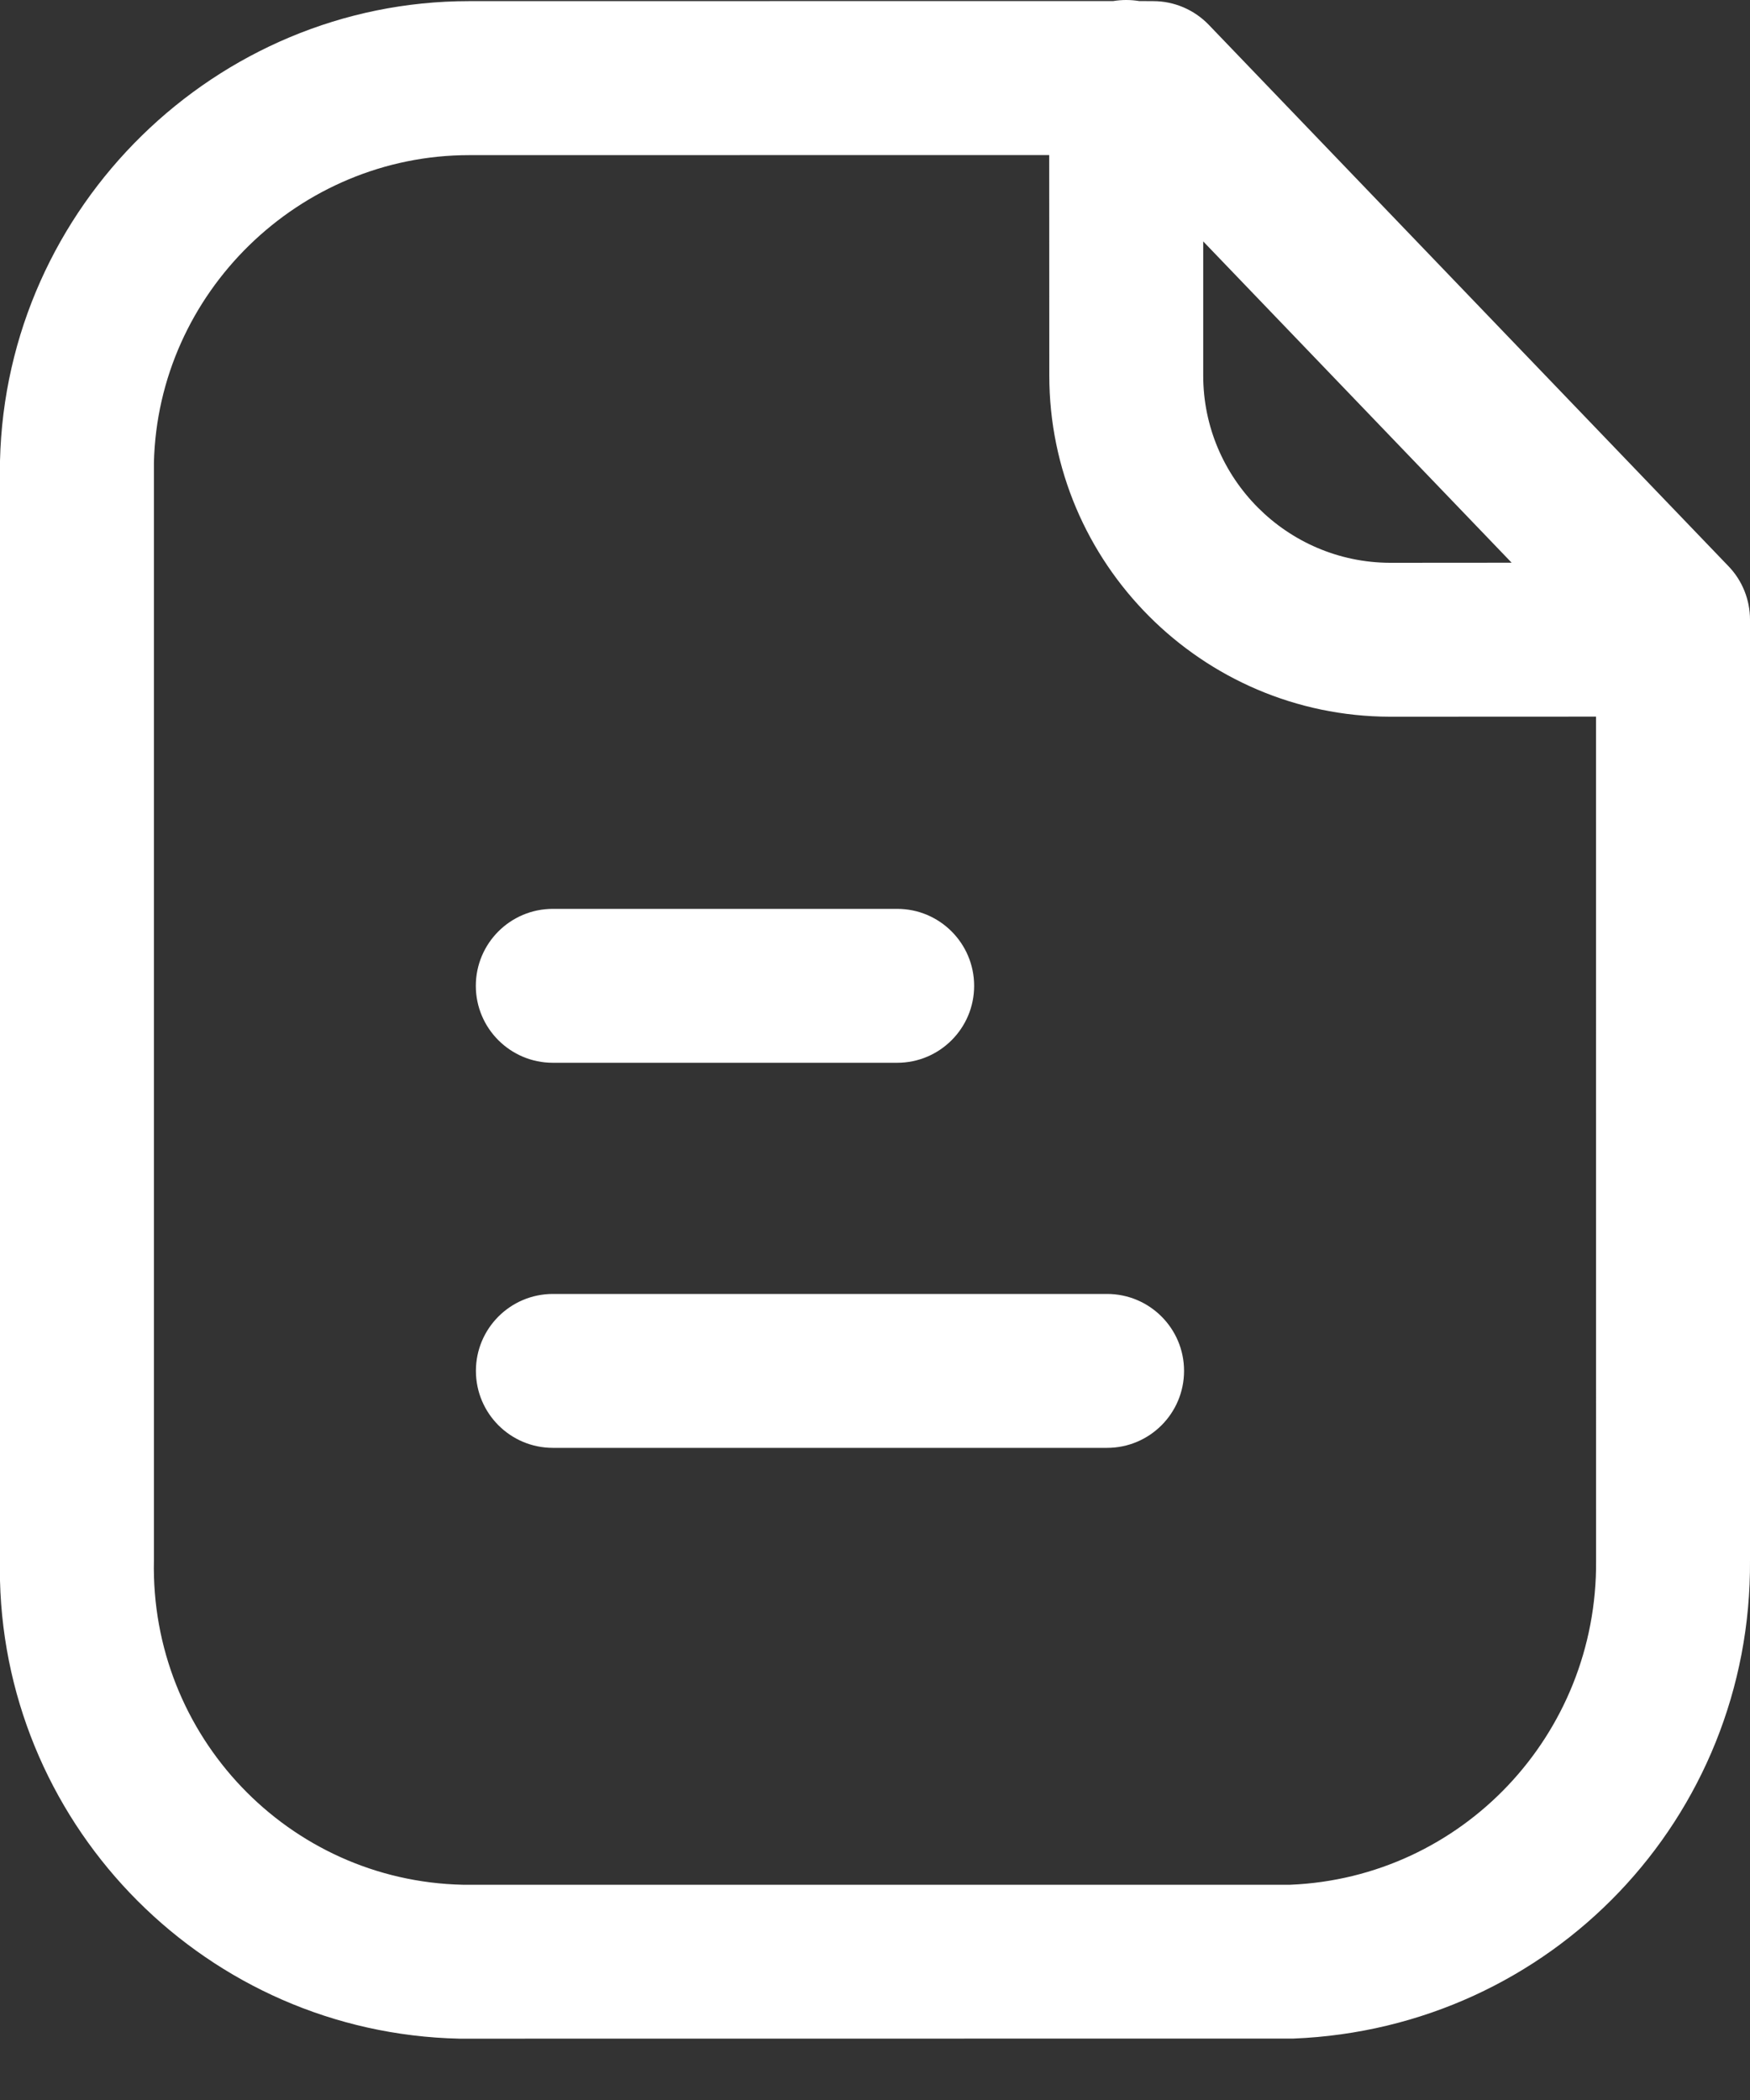
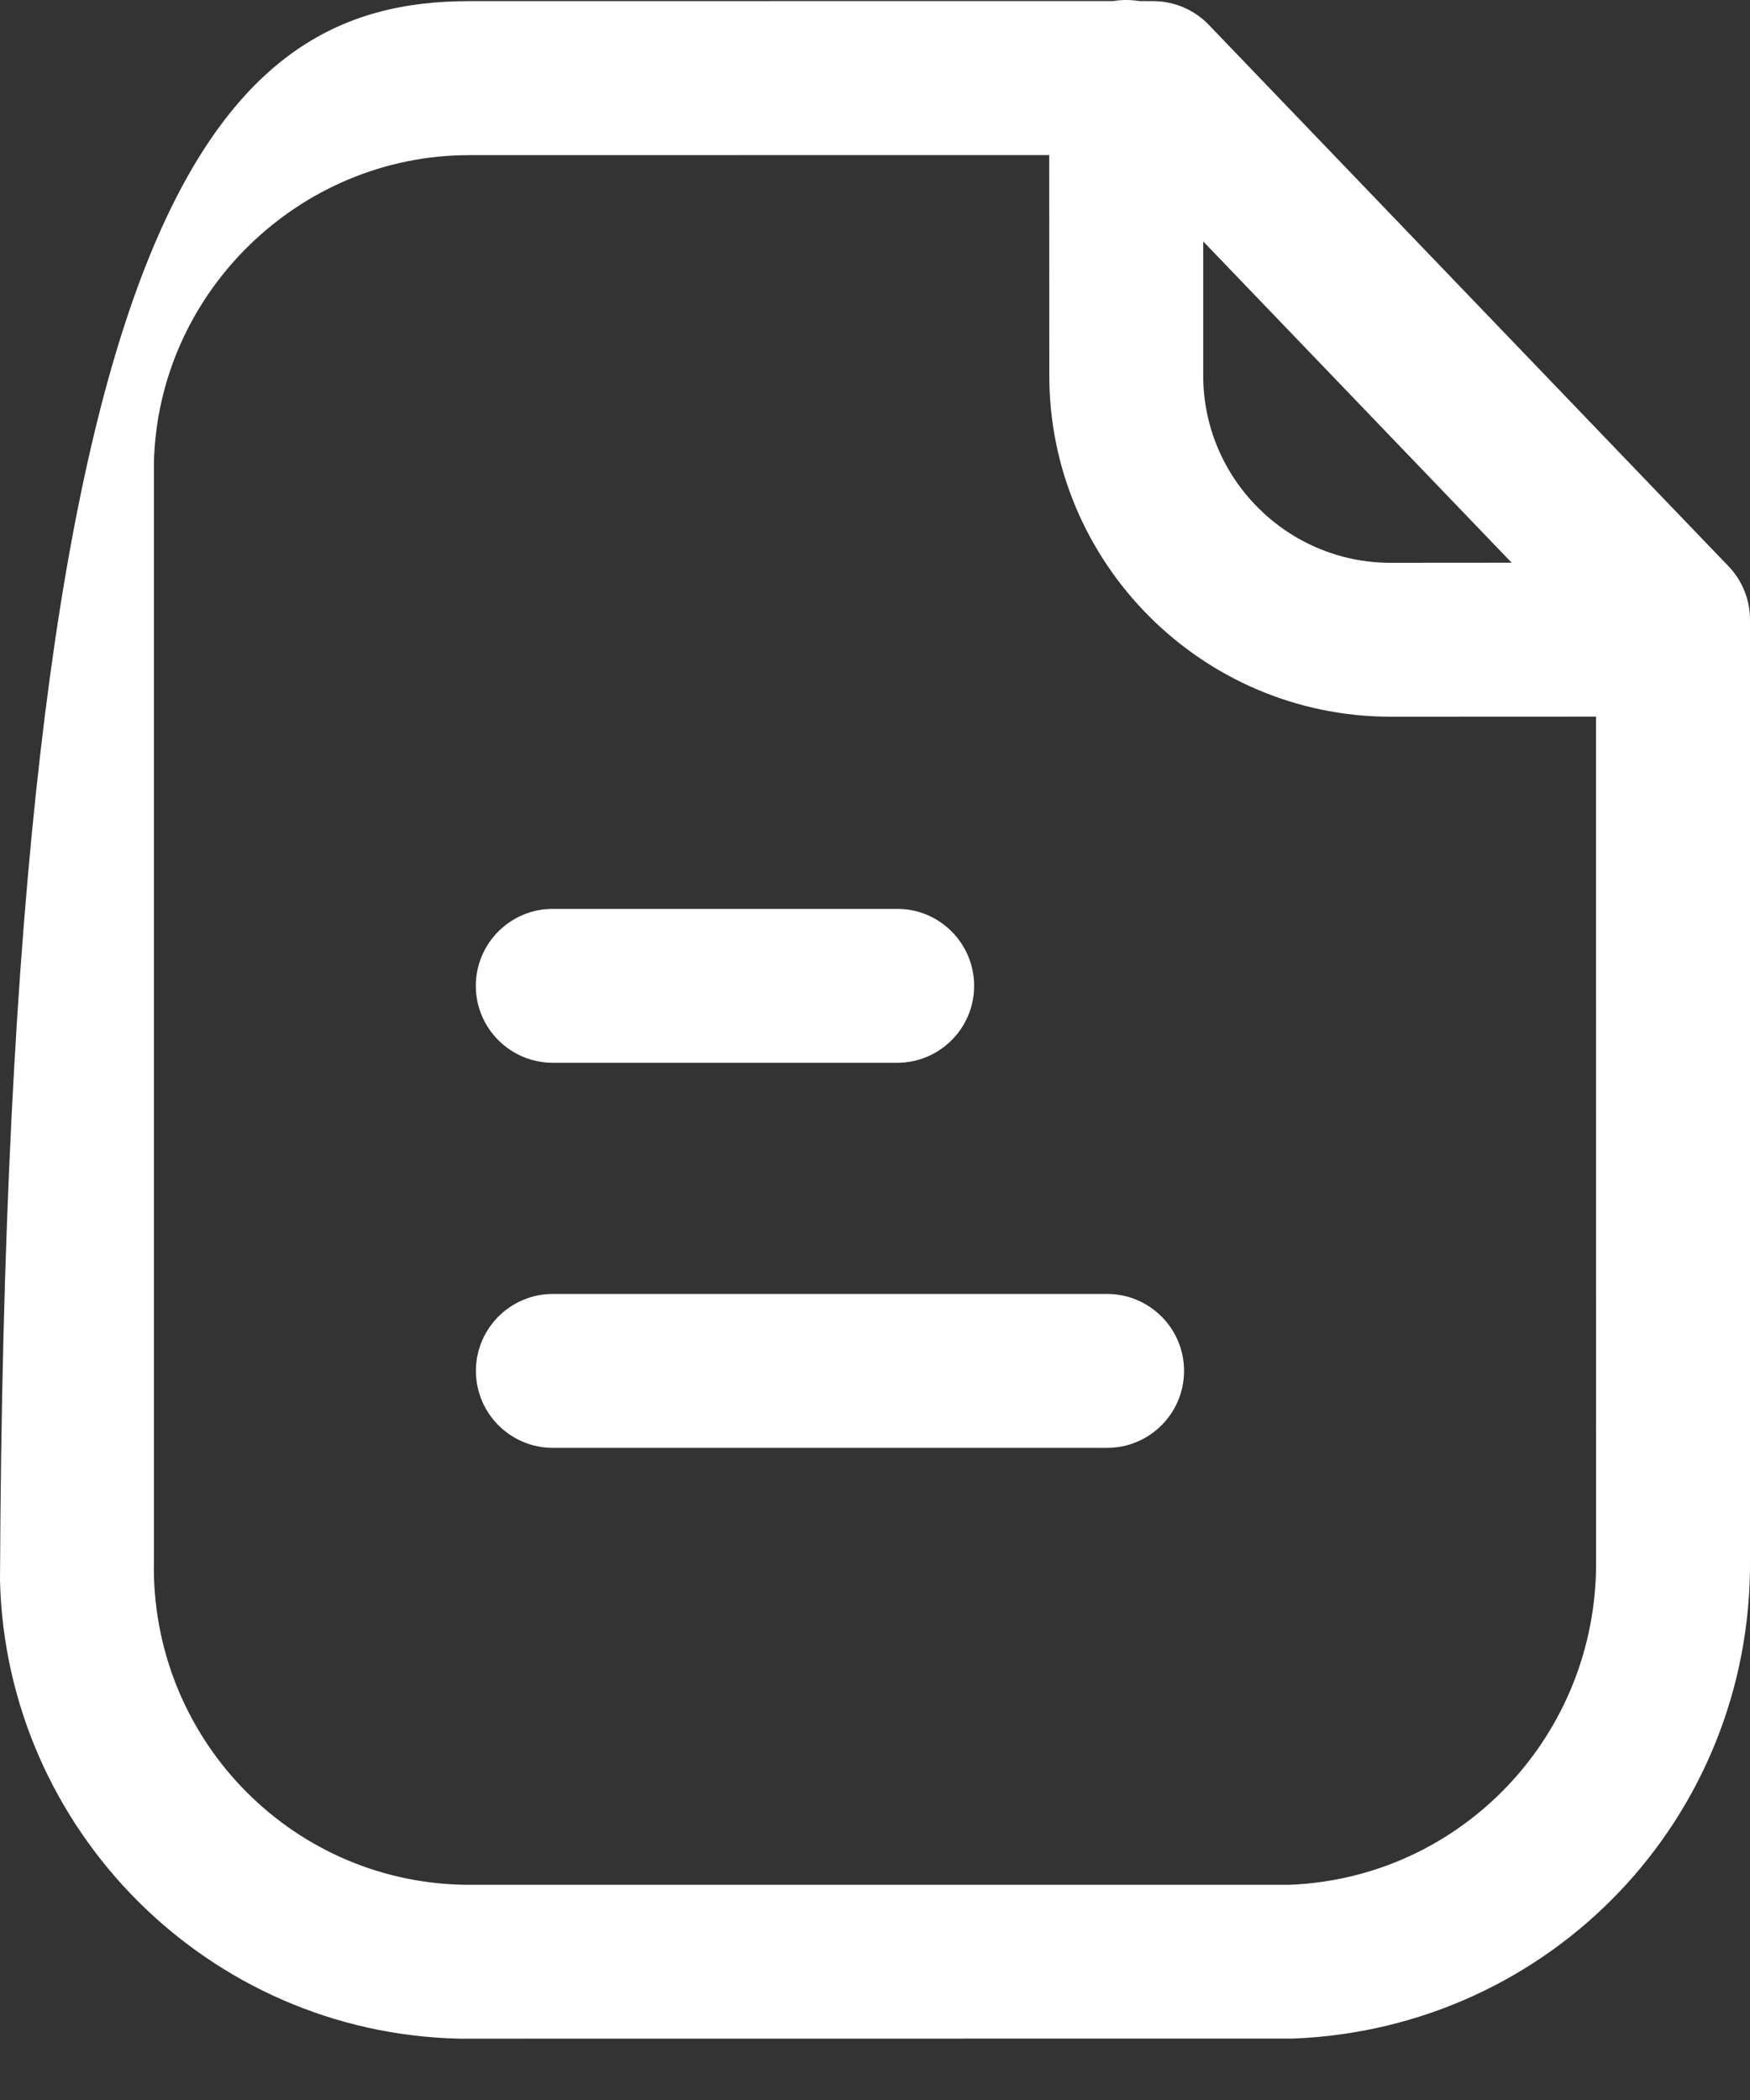
<svg xmlns="http://www.w3.org/2000/svg" width="20" height="24" viewBox="0 0 20 24" fill="none">
  <rect x="0" y="0" width="20" height="24" fill="#333333" stroke="none" />
-   <path fill-rule="evenodd" clip-rule="evenodd" d="M12.871 0C12.921 0 12.971 0.004 13.019 0.012L13.18 0.013C13.419 0.013 13.648 0.111 13.814 0.283L19.755 6.472C19.912 6.635 20 6.855 20 7.081V17.832C20.021 20.774 17.729 23.179 14.782 23.298L5.376 23.299H5.249C2.375 23.235 0.071 20.911 0 18.065L0 5.267C0.068 2.357 2.471 0.013 5.36 0.013L12.723 0.012C12.771 0.004 12.821 0 12.871 0ZM11.991 1.772L5.362 1.773C3.419 1.773 1.805 3.347 1.759 5.288V17.832C1.716 19.841 3.299 21.496 5.288 21.54H14.746C16.704 21.459 18.255 19.832 18.241 17.839L18.24 8.19L15.883 8.191C13.737 8.185 11.992 6.436 11.992 4.292L11.991 1.772ZM12.652 14.788C13.138 14.788 13.532 15.182 13.532 15.667C13.532 16.153 13.138 16.547 12.652 16.547H6.319C5.833 16.547 5.439 16.153 5.439 15.667C5.439 15.182 5.833 14.788 6.319 14.788H12.652ZM10.254 10.387C10.739 10.387 11.133 10.781 11.133 11.267C11.133 11.752 10.739 12.146 10.254 12.146H6.318C5.832 12.146 5.438 11.752 5.438 11.267C5.438 10.781 5.832 10.387 6.318 10.387H10.254ZM13.751 2.759L13.751 4.292C13.751 5.469 14.709 6.428 15.885 6.432L17.276 6.431L13.751 2.759Z" fill="white" />
+   <path fill-rule="evenodd" clip-rule="evenodd" d="M12.871 0C12.921 0 12.971 0.004 13.019 0.012L13.18 0.013C13.419 0.013 13.648 0.111 13.814 0.283L19.755 6.472C19.912 6.635 20 6.855 20 7.081V17.832C20.021 20.774 17.729 23.179 14.782 23.298L5.376 23.299H5.249C2.375 23.235 0.071 20.911 0 18.065C0.068 2.357 2.471 0.013 5.36 0.013L12.723 0.012C12.771 0.004 12.821 0 12.871 0ZM11.991 1.772L5.362 1.773C3.419 1.773 1.805 3.347 1.759 5.288V17.832C1.716 19.841 3.299 21.496 5.288 21.54H14.746C16.704 21.459 18.255 19.832 18.241 17.839L18.24 8.19L15.883 8.191C13.737 8.185 11.992 6.436 11.992 4.292L11.991 1.772ZM12.652 14.788C13.138 14.788 13.532 15.182 13.532 15.667C13.532 16.153 13.138 16.547 12.652 16.547H6.319C5.833 16.547 5.439 16.153 5.439 15.667C5.439 15.182 5.833 14.788 6.319 14.788H12.652ZM10.254 10.387C10.739 10.387 11.133 10.781 11.133 11.267C11.133 11.752 10.739 12.146 10.254 12.146H6.318C5.832 12.146 5.438 11.752 5.438 11.267C5.438 10.781 5.832 10.387 6.318 10.387H10.254ZM13.751 2.759L13.751 4.292C13.751 5.469 14.709 6.428 15.885 6.432L17.276 6.431L13.751 2.759Z" fill="white" />
</svg>